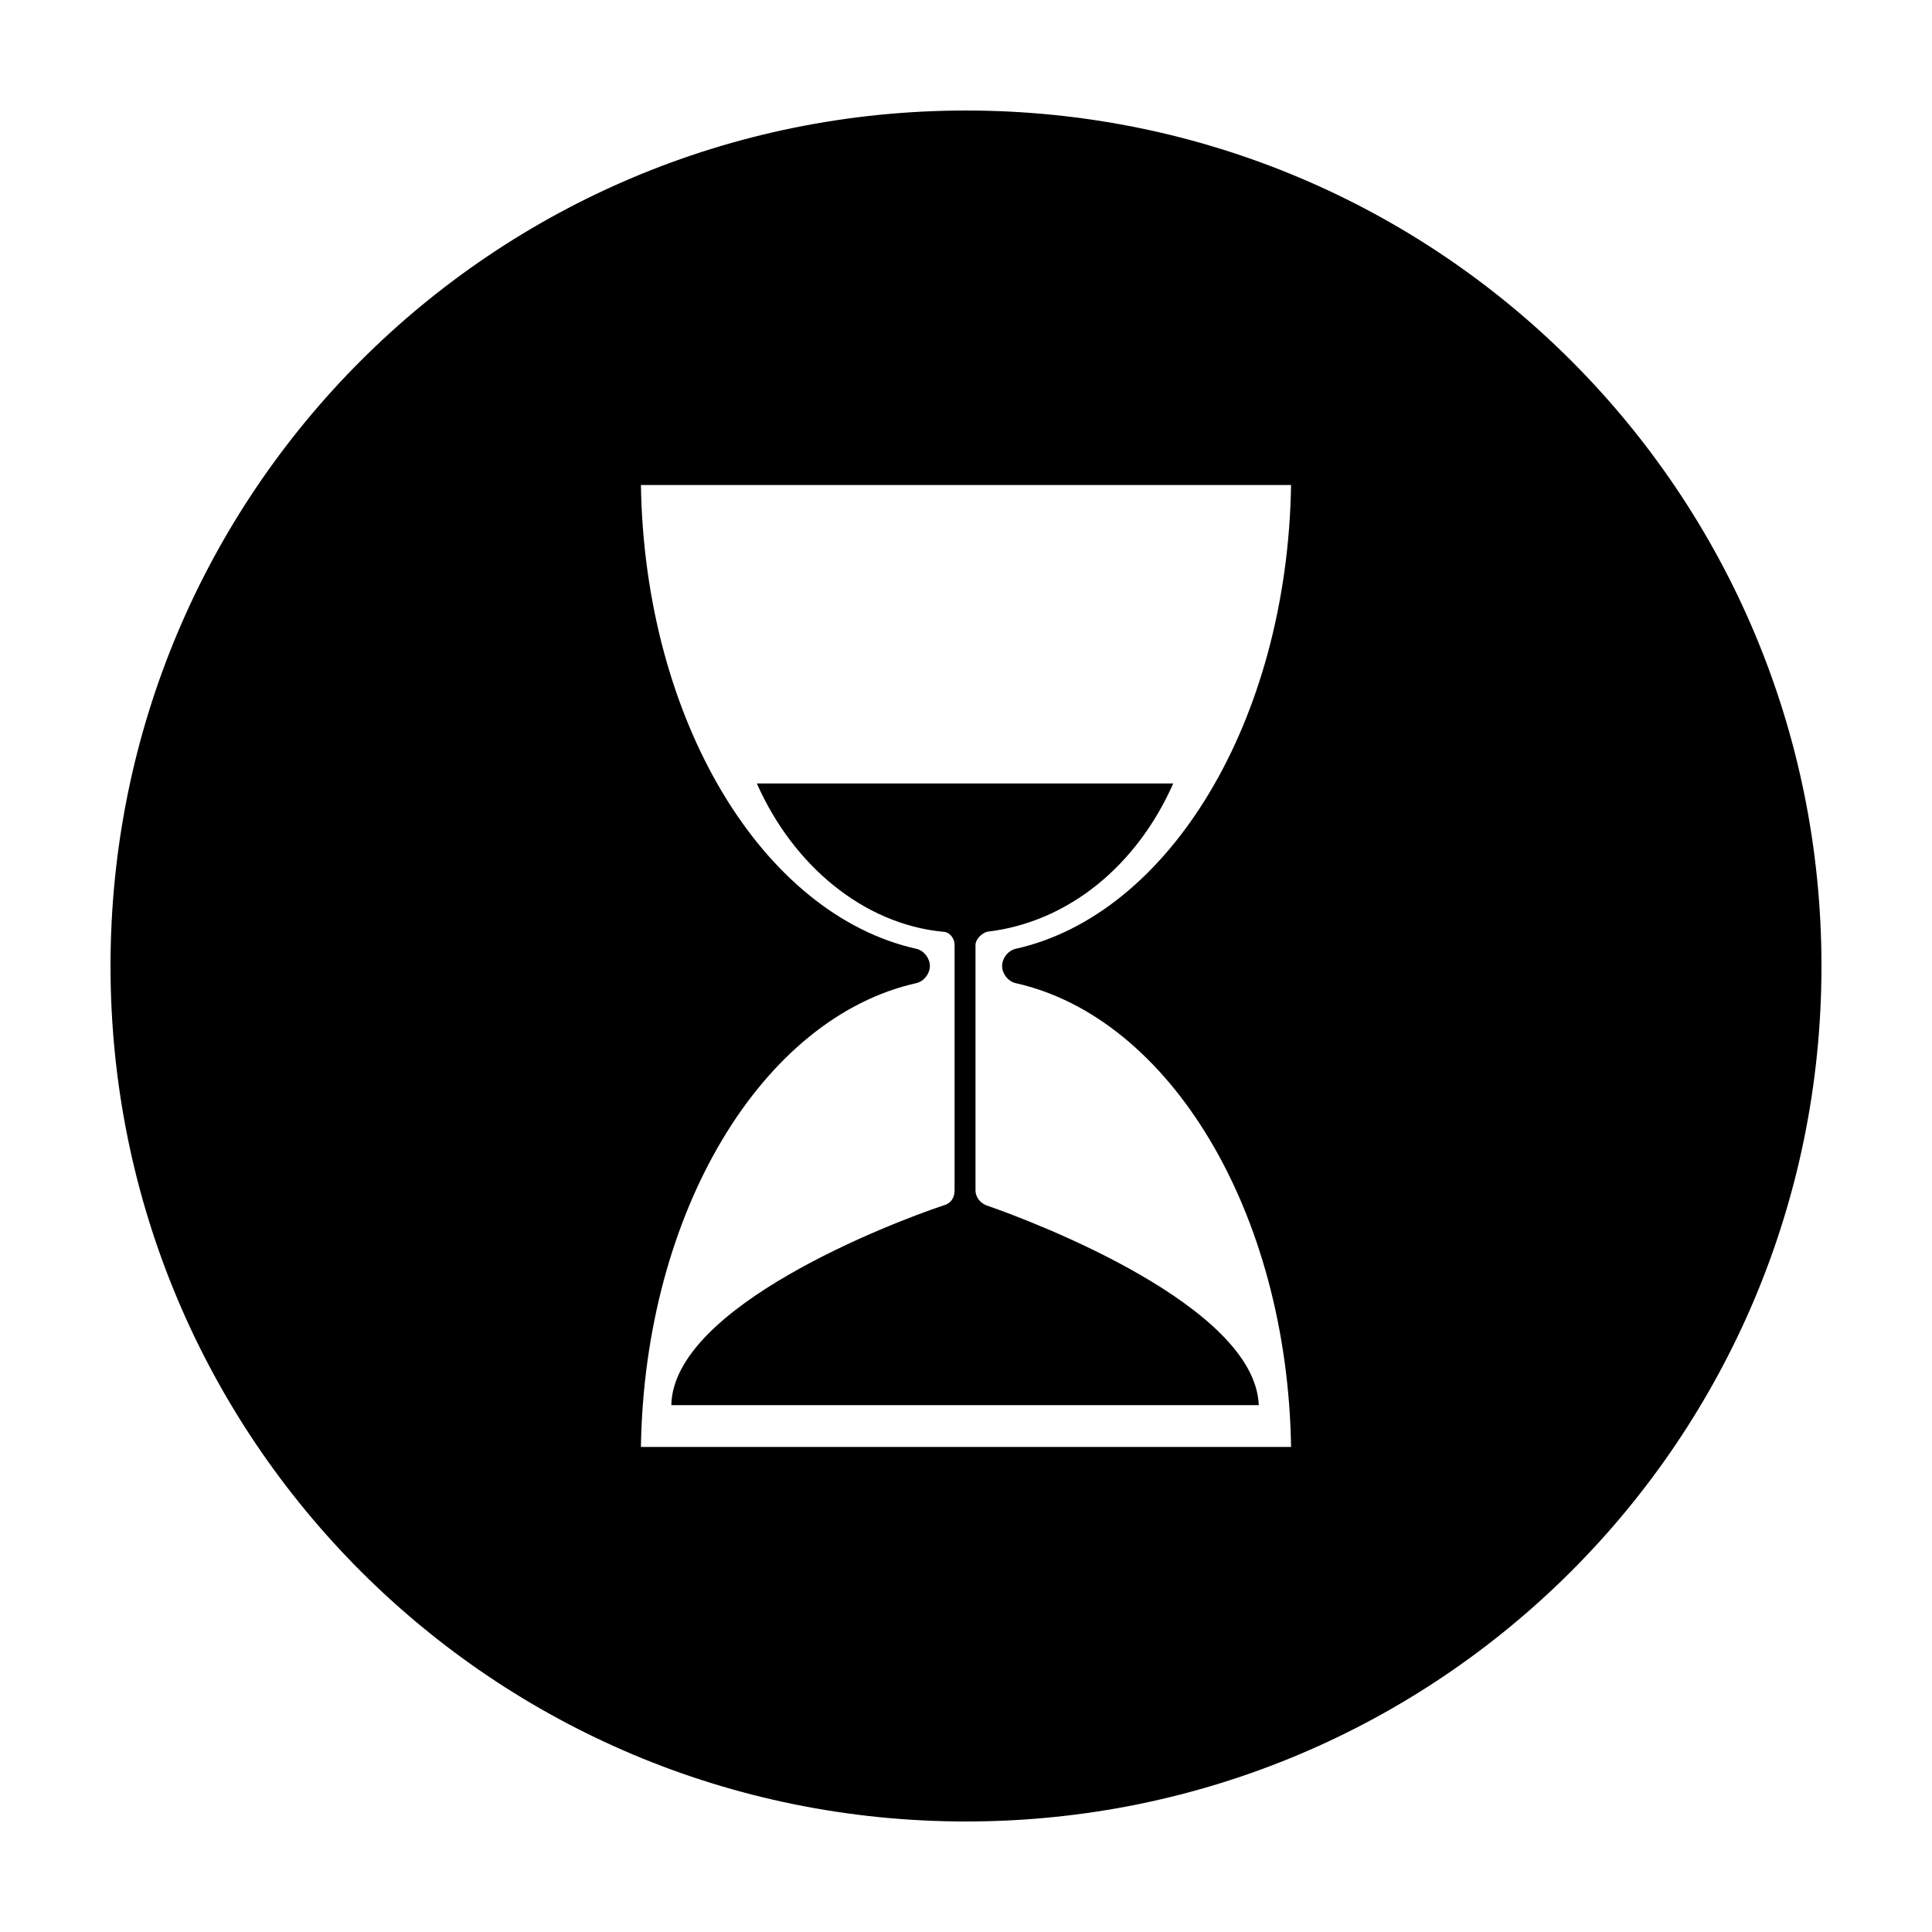
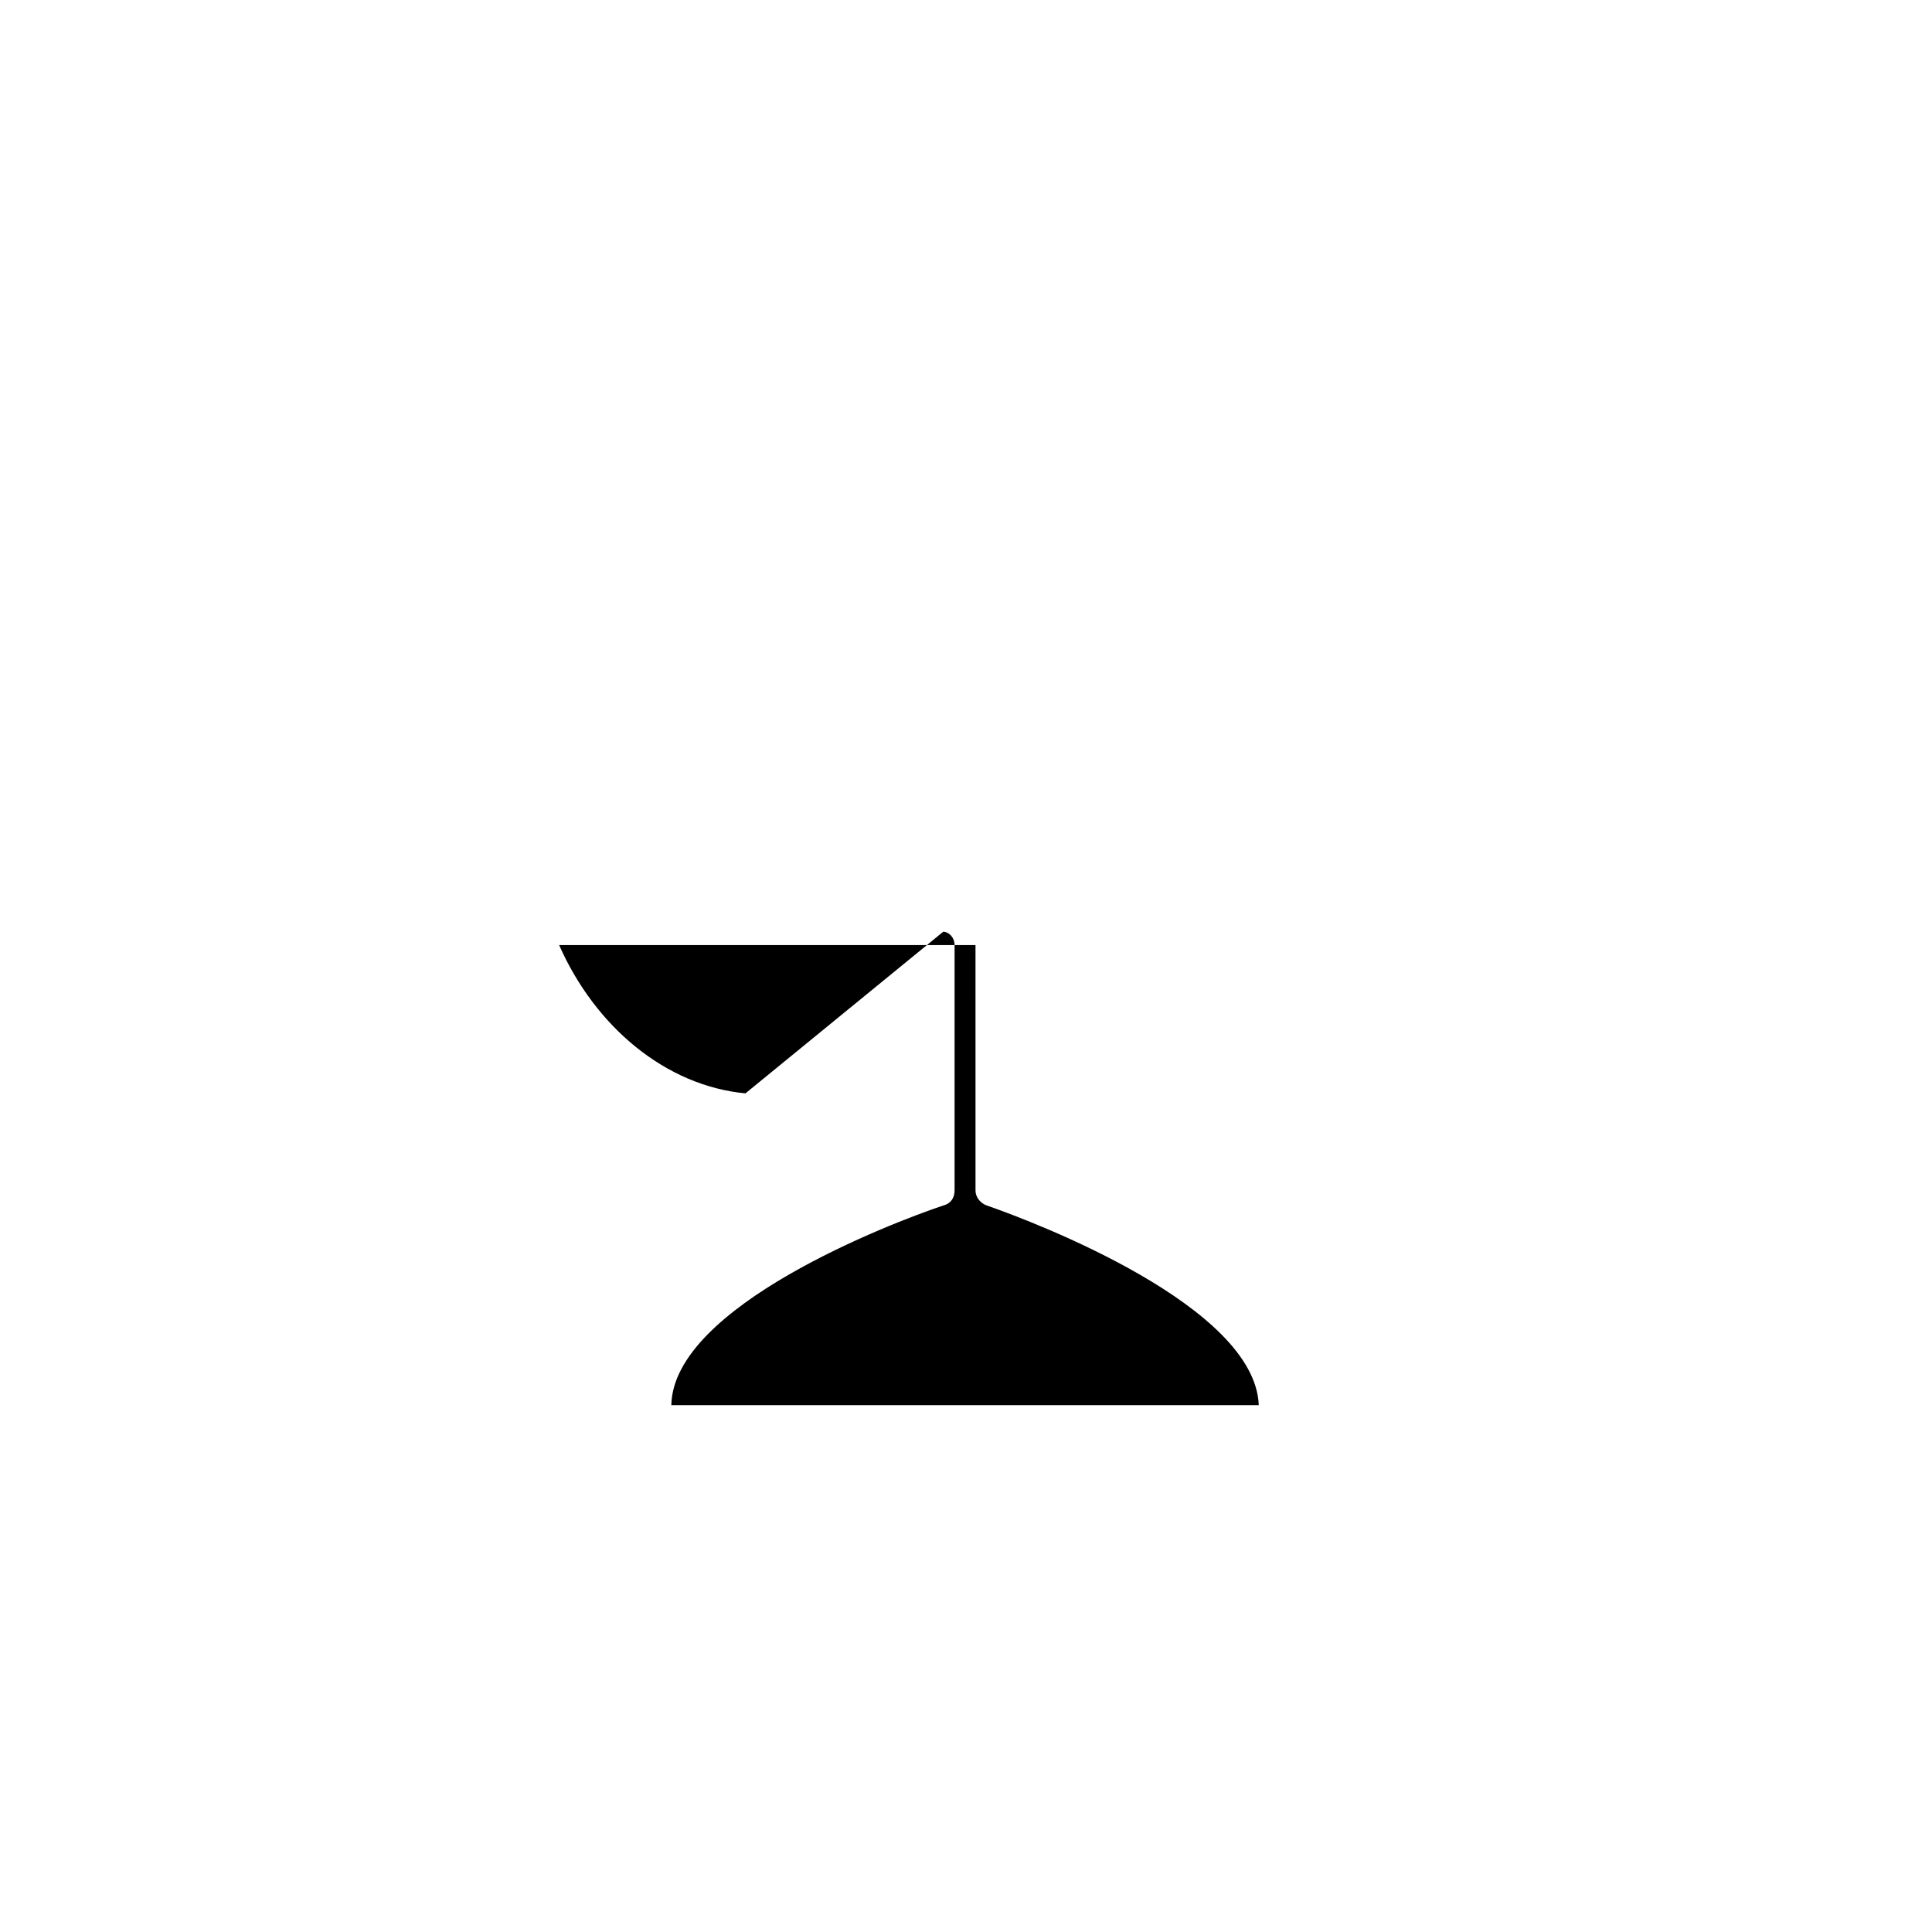
<svg xmlns="http://www.w3.org/2000/svg" fill="#000000" width="800px" height="800px" version="1.1" viewBox="144 144 512 512">
  <g>
-     <path d="m393.95 390.93c1.512 0 3.023 1.512 3.023 3.527v64.992c0 2.016-1.008 3.527-3.023 4.031-13.602 4.535-71.539 26.703-72.043 52.898h155.68c-1.008-26.199-58.945-48.367-72.043-52.898-1.512-0.504-3.023-2.016-3.023-4.031l-0.004-64.992c0-1.512 1.512-3.023 3.023-3.527 21.664-2.519 39.801-17.633 49.375-39.297h-110.34c9.574 21.664 28.215 37.281 49.375 39.297z" />
-     <path d="m400 626.71c125.45 0 226.71-101.27 226.71-226.71-0.004-125.45-101.27-226.71-226.71-226.71-125.45 0-226.71 101.27-226.71 226.71 0 125.45 101.27 226.71 226.71 226.71zm86.148-354.18c-1.008 62.473-32.242 113.86-73.051 122.93-2.016 0.504-3.527 2.519-3.527 4.535s1.512 4.031 3.527 4.535c40.809 9.07 72.043 60.457 73.051 122.93l-172.3-0.004c1.008-62.473 32.242-113.86 73.051-122.93 2.016-0.504 3.527-2.519 3.527-4.535s-1.512-4.031-3.527-4.535c-40.809-9.07-72.043-60.457-73.051-122.93z" />
+     <path d="m393.95 390.93c1.512 0 3.023 1.512 3.023 3.527v64.992c0 2.016-1.008 3.527-3.023 4.031-13.602 4.535-71.539 26.703-72.043 52.898h155.68c-1.008-26.199-58.945-48.367-72.043-52.898-1.512-0.504-3.023-2.016-3.023-4.031l-0.004-64.992h-110.34c9.574 21.664 28.215 37.281 49.375 39.297z" />
  </g>
</svg>